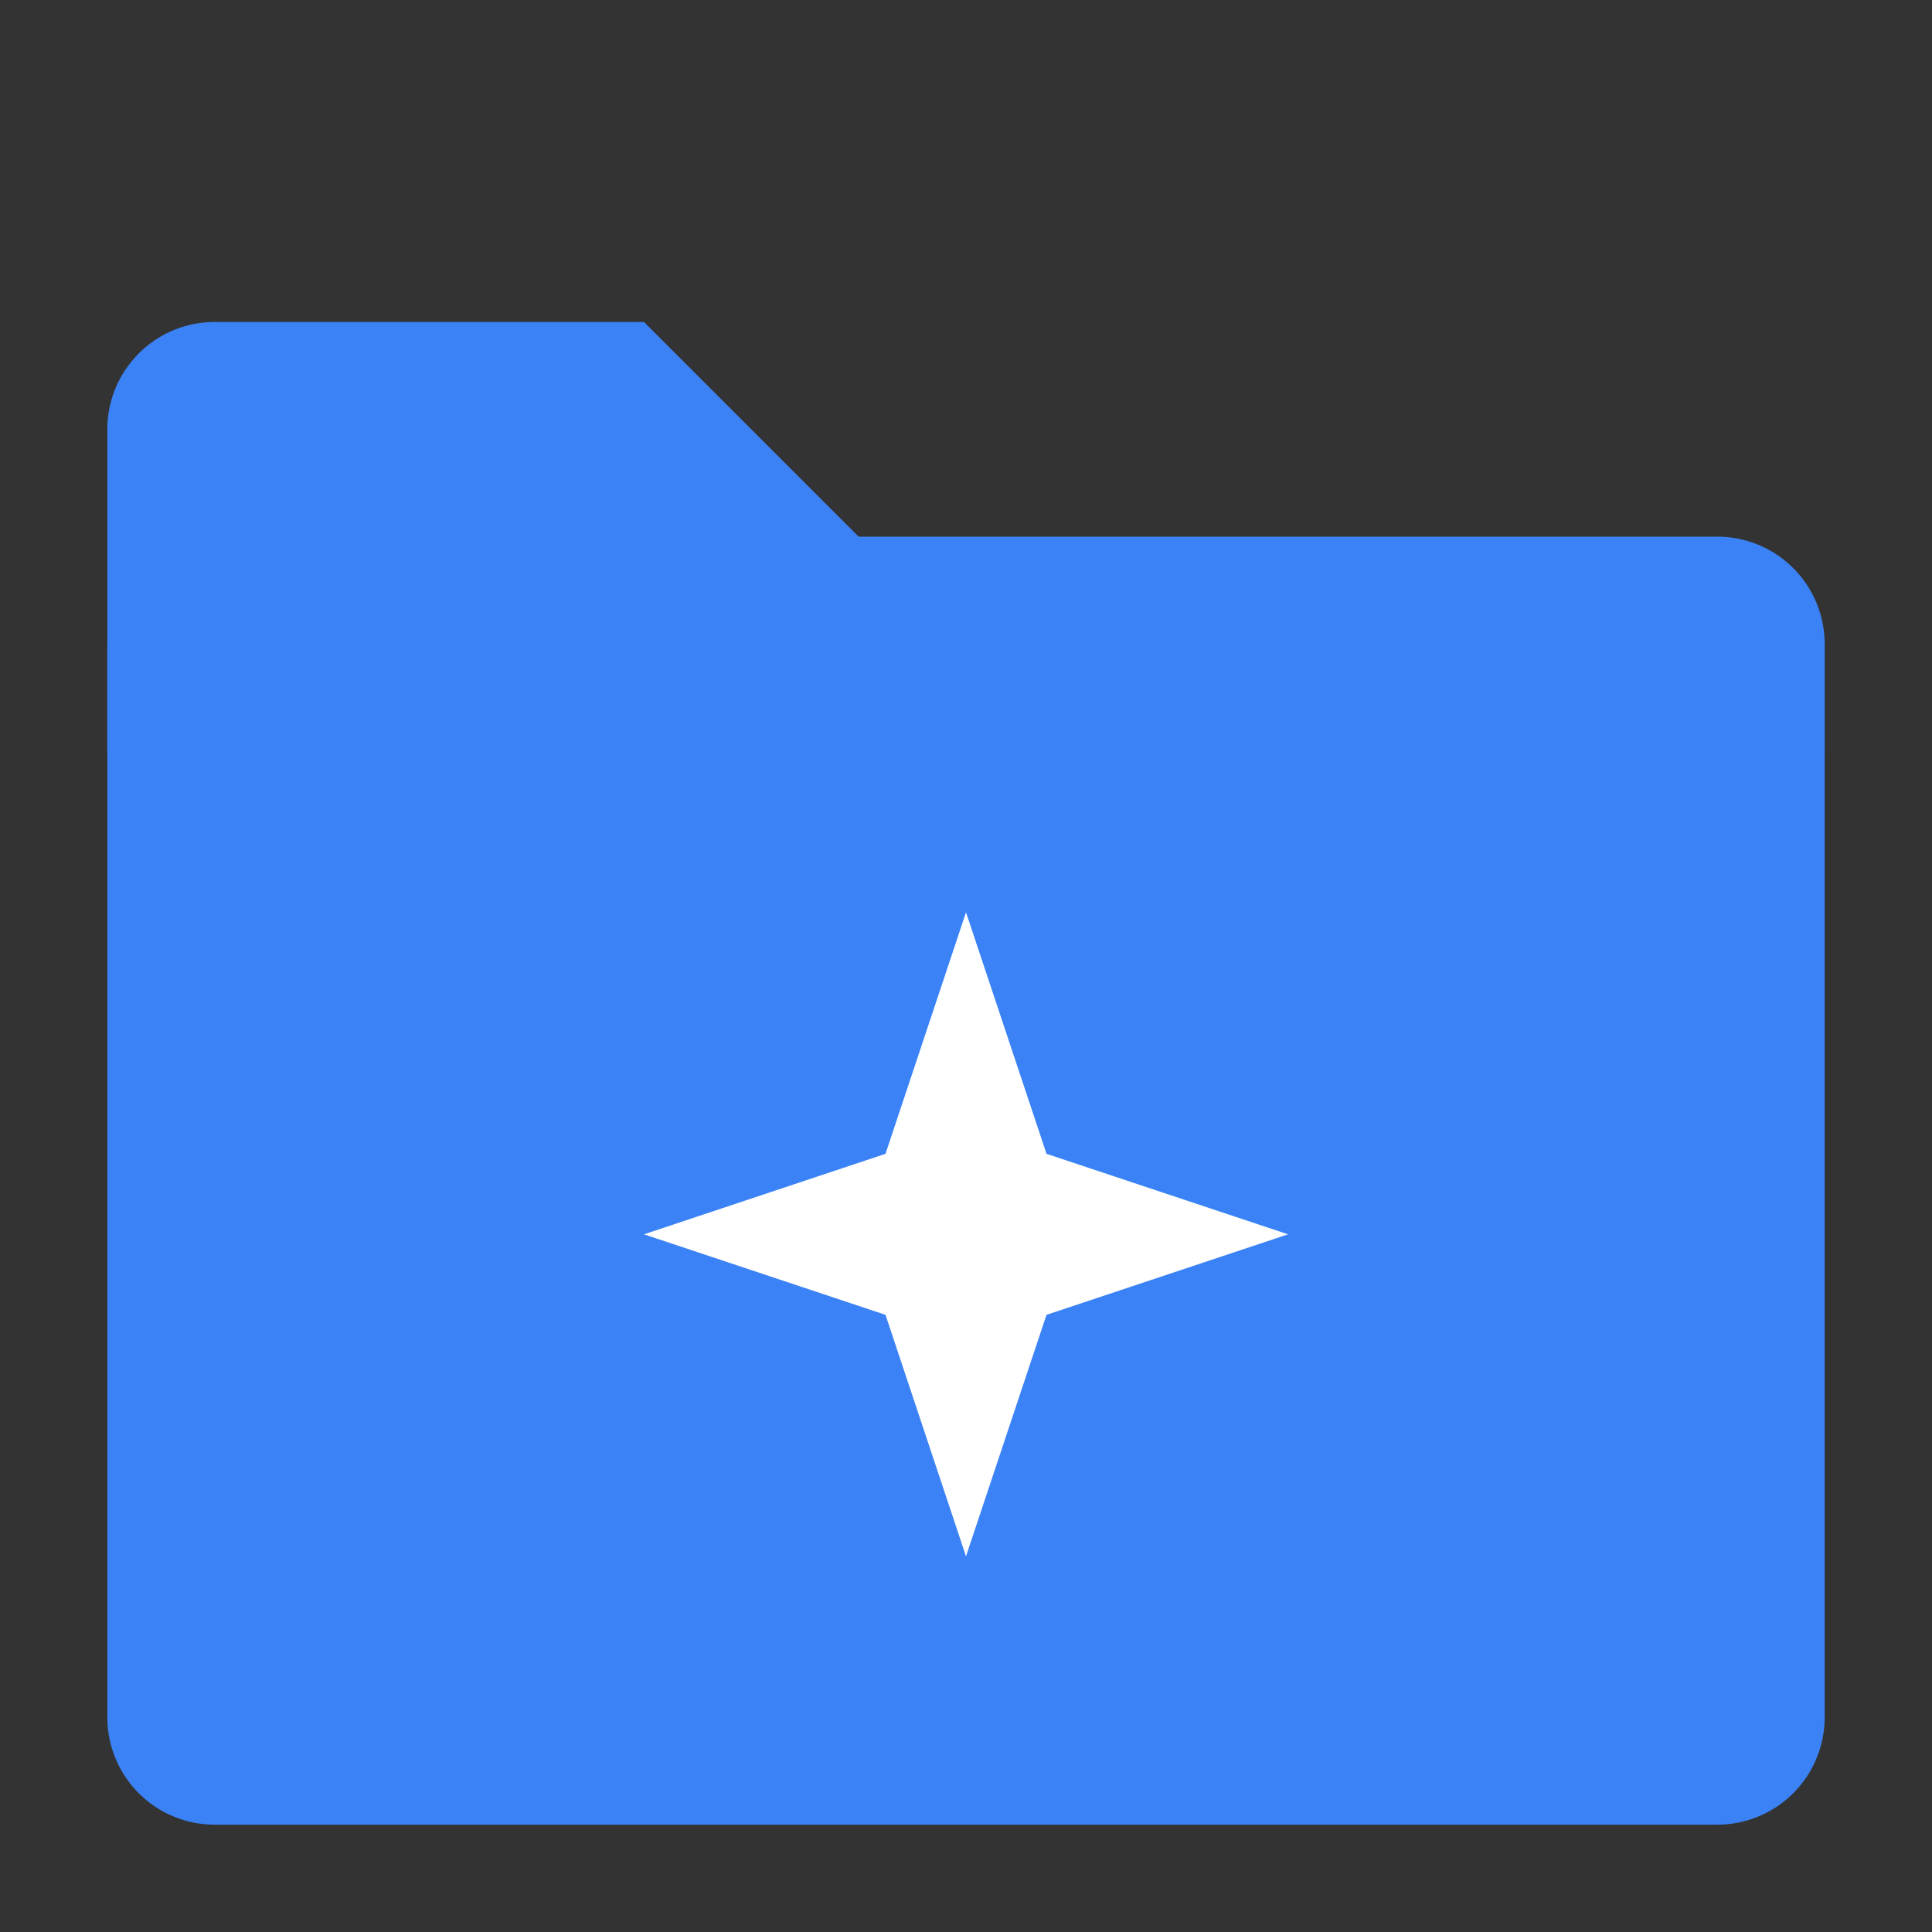
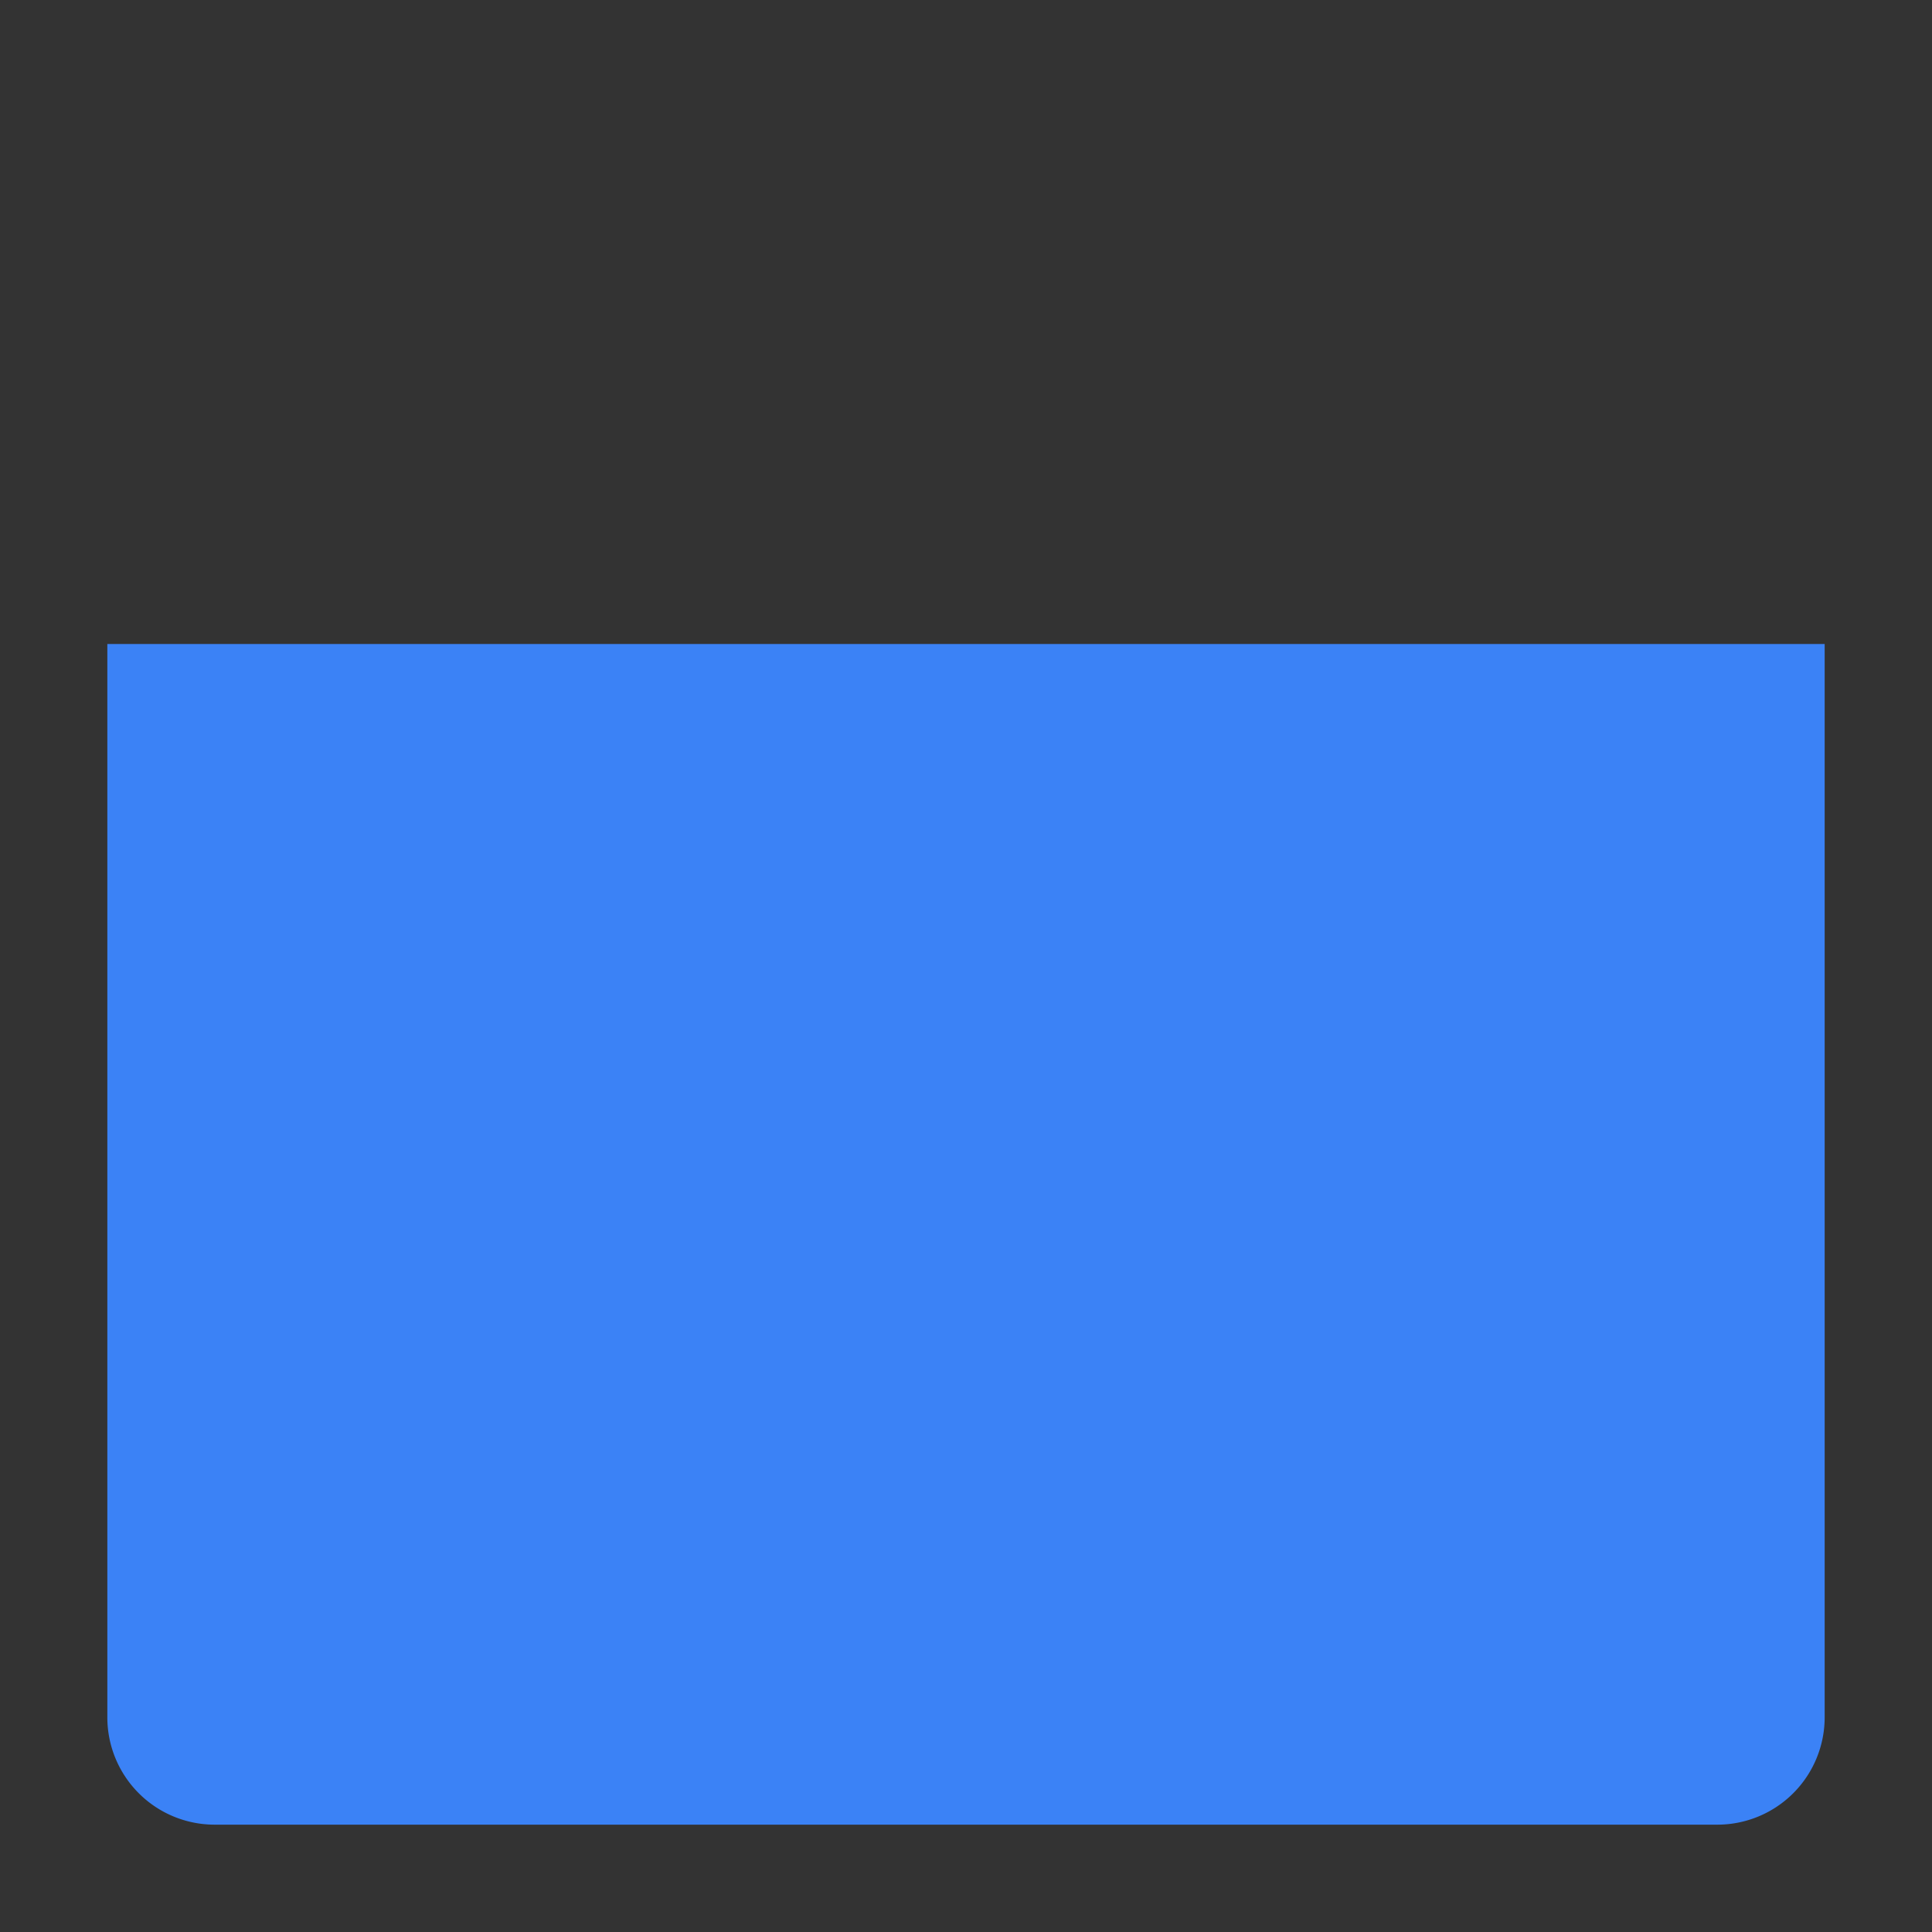
<svg xmlns="http://www.w3.org/2000/svg" width="36" height="36" fill="none">
  <rect width="100%" height="100%" fill="#333333" stroke="none" />
-   <path fill="#3b82f6" d="M2 8a2 2 0 0 1 2-2h8l4 4h16a2 2 0 0 1 2 2v2H2z" />
  <path fill="#3b82f6" d="M2 12h32v20a2 2 0 0 1-2 2H4a2 2 0 0 1-2-2z" />
-   <path fill="#fff" d="m18 17 1.5 4.5L24 23l-4.5 1.5L18 29l-1.5-4.5L12 23l4.5-1.5z" />
</svg>